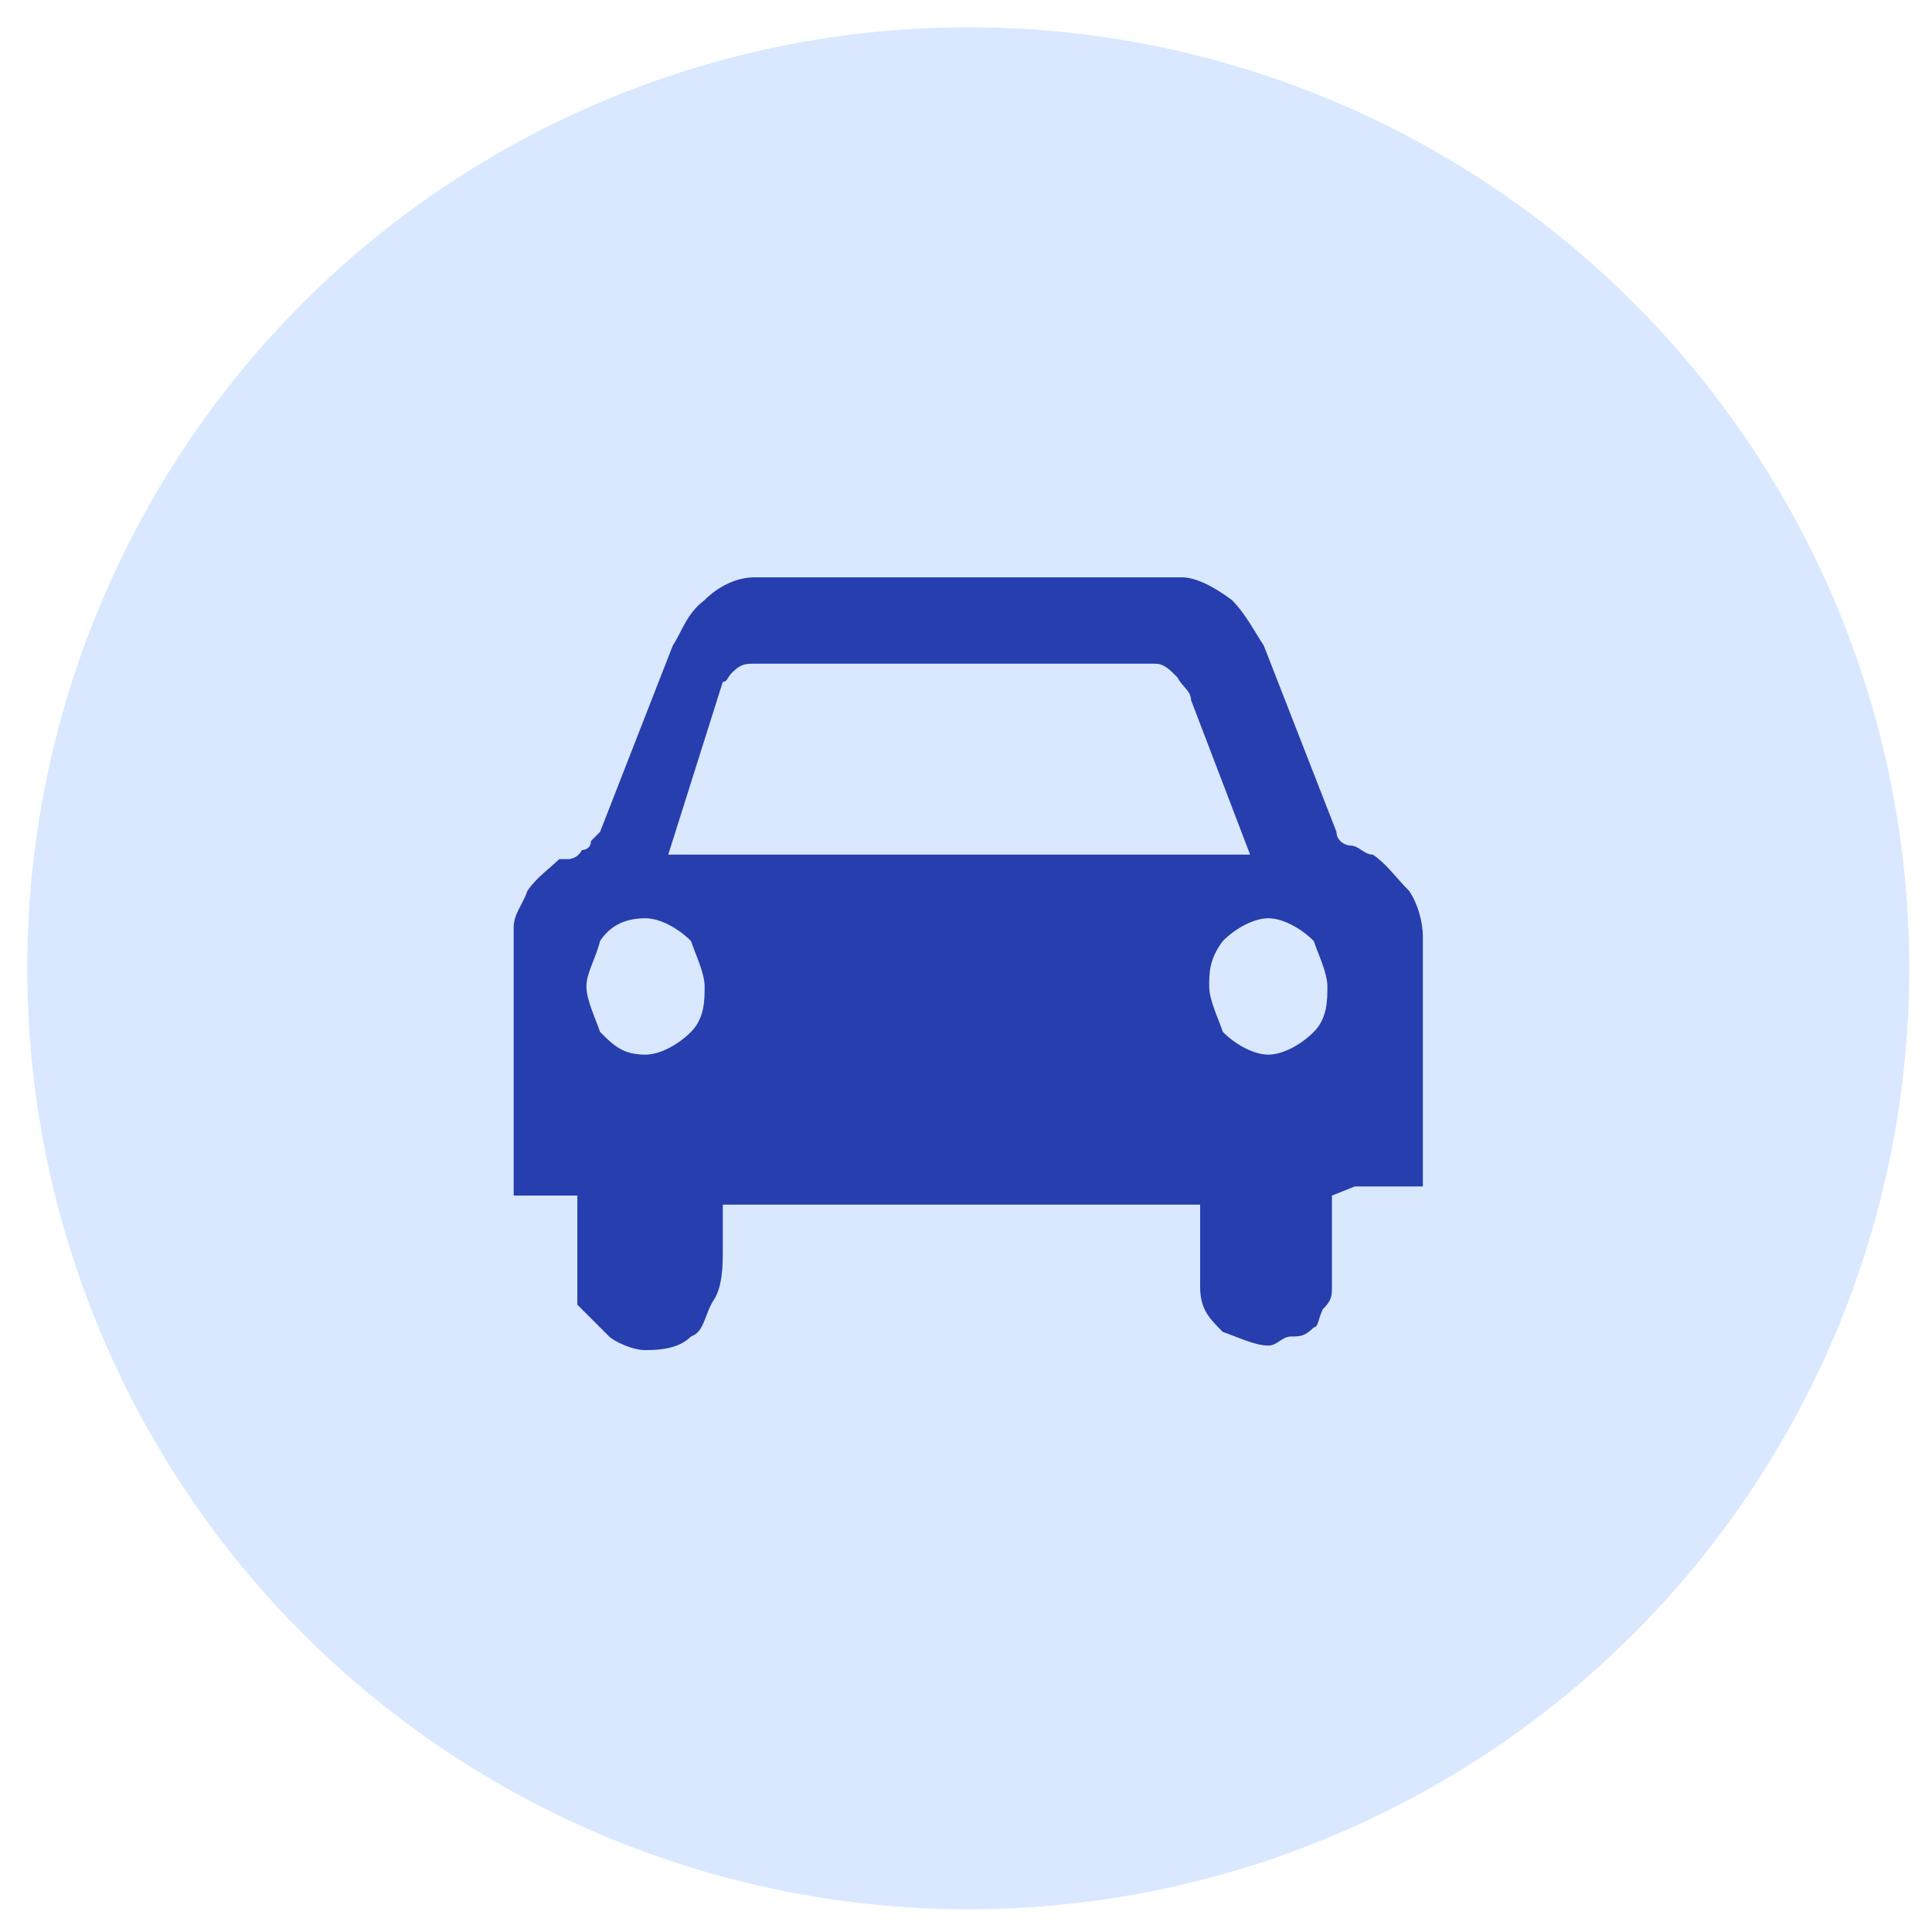
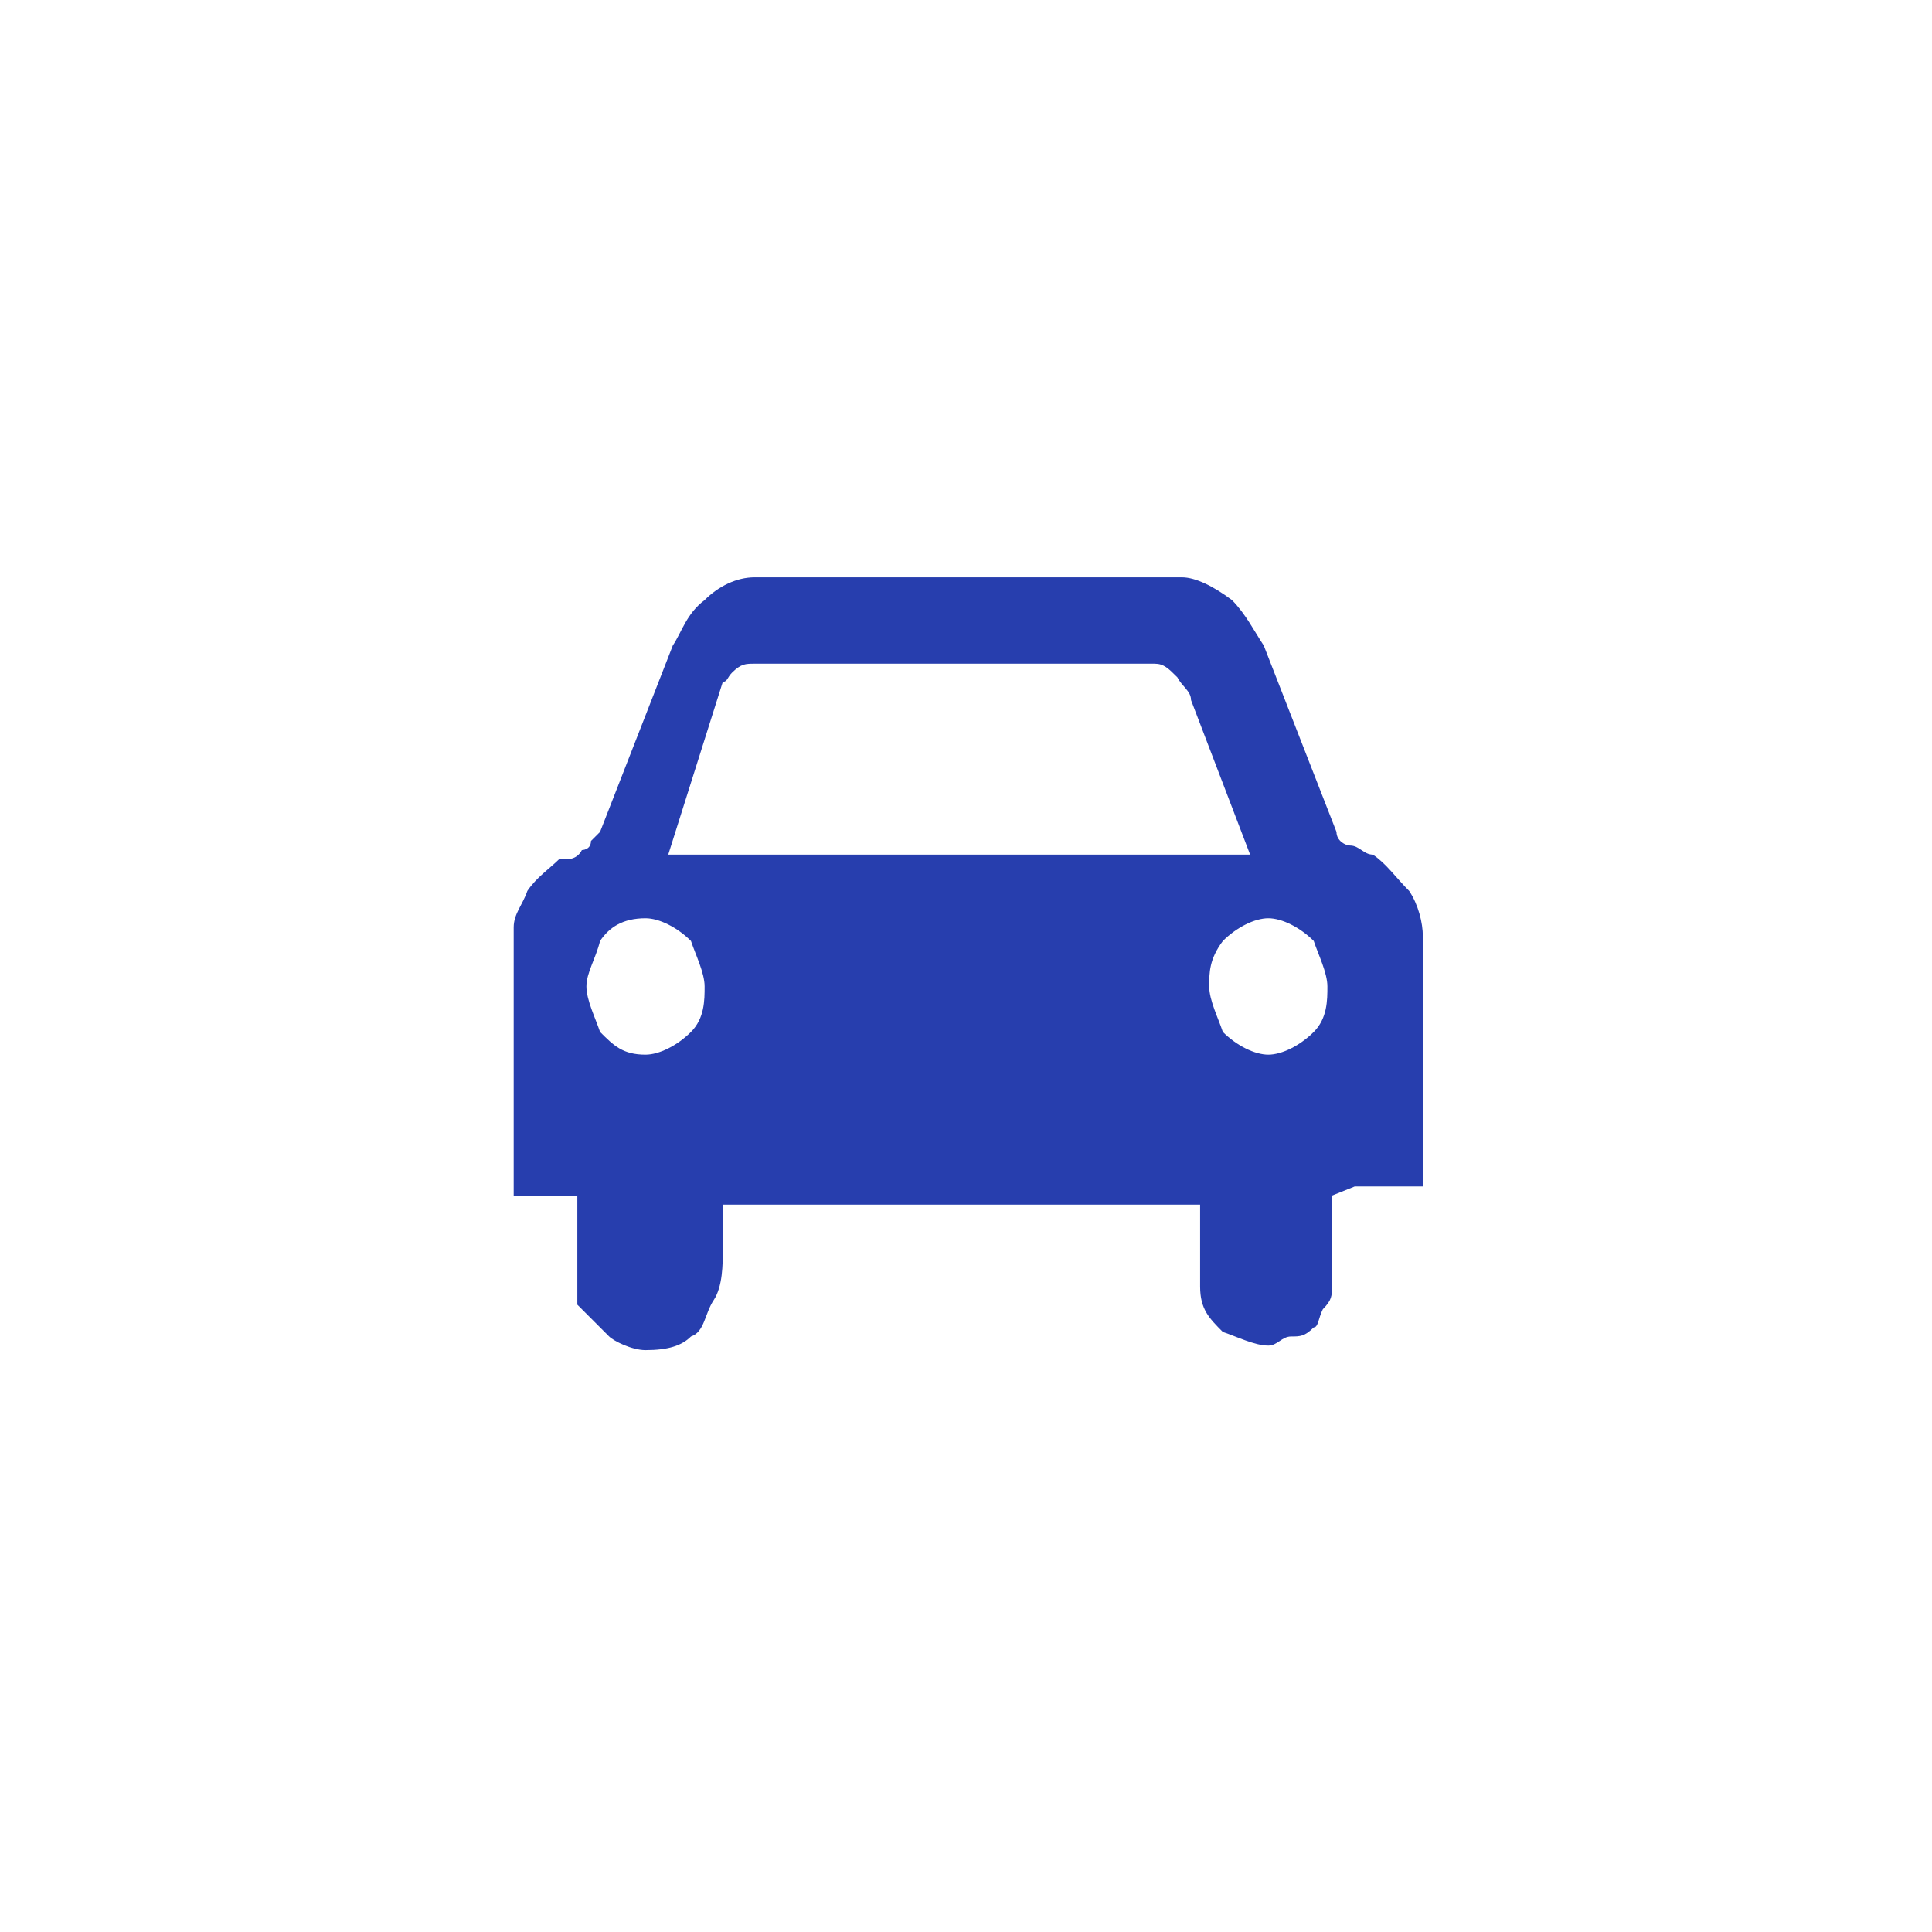
<svg xmlns="http://www.w3.org/2000/svg" version="1.1" id="Calque_1" x="0px" y="0px" width="42.5px" height="42.5px" viewBox="0 0 42.5 42.5" style="enable-background:new 0 0 42.5 42.5;" xml:space="preserve">
  <style type="text/css">
	.st0{fill:#D9E8FF;}
	.st1{fill:#273EAE;}
</style>
-   <circle class="st0" cx="21.3" cy="21.3" r="20.7" />
  <g>
    <g>
      <path class="st1" d="M12.8,26.3h-1.5v-5.9c0-0.3,0.2-0.5,0.3-0.8c0.2-0.3,0.5-0.5,0.7-0.7h0.2c0,0,0.2,0,0.3-0.2    c0,0,0.2,0,0.2-0.2l0.2-0.2l1.6-4.1c0.2-0.3,0.3-0.7,0.7-1c0.3-0.3,0.7-0.5,1.1-0.5H26c0.3,0,0.7,0.2,1.1,0.5    c0.3,0.3,0.5,0.7,0.7,1l1.6,4.1c0,0.2,0.2,0.3,0.3,0.3c0.2,0,0.3,0.2,0.5,0.2c0.3,0.2,0.5,0.5,0.8,0.8c0.2,0.3,0.3,0.7,0.3,1v5.5    h-1.5l-0.5,0.2v2c0,0.2,0,0.3-0.2,0.5C29,29,29,29.2,28.9,29.2c-0.2,0.2-0.3,0.2-0.5,0.2s-0.3,0.2-0.5,0.2c-0.3,0-0.7-0.2-1-0.3    c-0.3-0.3-0.5-0.5-0.5-1v-1.8H15.9c0,0.3,0,0.7,0,1s0,0.8-0.2,1.1c-0.2,0.3-0.2,0.7-0.5,0.8c-0.2,0.2-0.5,0.3-1,0.3    c-0.3,0-0.7-0.2-0.8-0.3c-0.2-0.2-0.5-0.5-0.7-0.7v-0.2v-2.2H12.8z M12.9,21.7c0,0.3,0.2,0.7,0.3,1c0.3,0.3,0.5,0.5,1,0.5    c0.3,0,0.7-0.2,1-0.5s0.3-0.7,0.3-1s-0.2-0.7-0.3-1c-0.3-0.3-0.7-0.5-1-0.5c-0.5,0-0.8,0.2-1,0.5C13.1,21.1,12.9,21.4,12.9,21.7z     M14.7,18.8h12.8l-1.3-3.4c0-0.2-0.2-0.3-0.3-0.5c-0.2-0.2-0.3-0.3-0.5-0.3h-8.8c-0.2,0-0.3,0-0.5,0.2C16,14.9,16,15,15.9,15    L14.7,18.8z M26.6,21.7c0,0.3,0.2,0.7,0.3,1c0.3,0.3,0.7,0.5,1,0.5s0.7-0.2,1-0.5s0.3-0.7,0.3-1s-0.2-0.7-0.3-1    c-0.3-0.3-0.7-0.5-1-0.5s-0.7,0.2-1,0.5C26.6,21.1,26.6,21.4,26.6,21.7z" />
    </g>
  </g>
</svg>